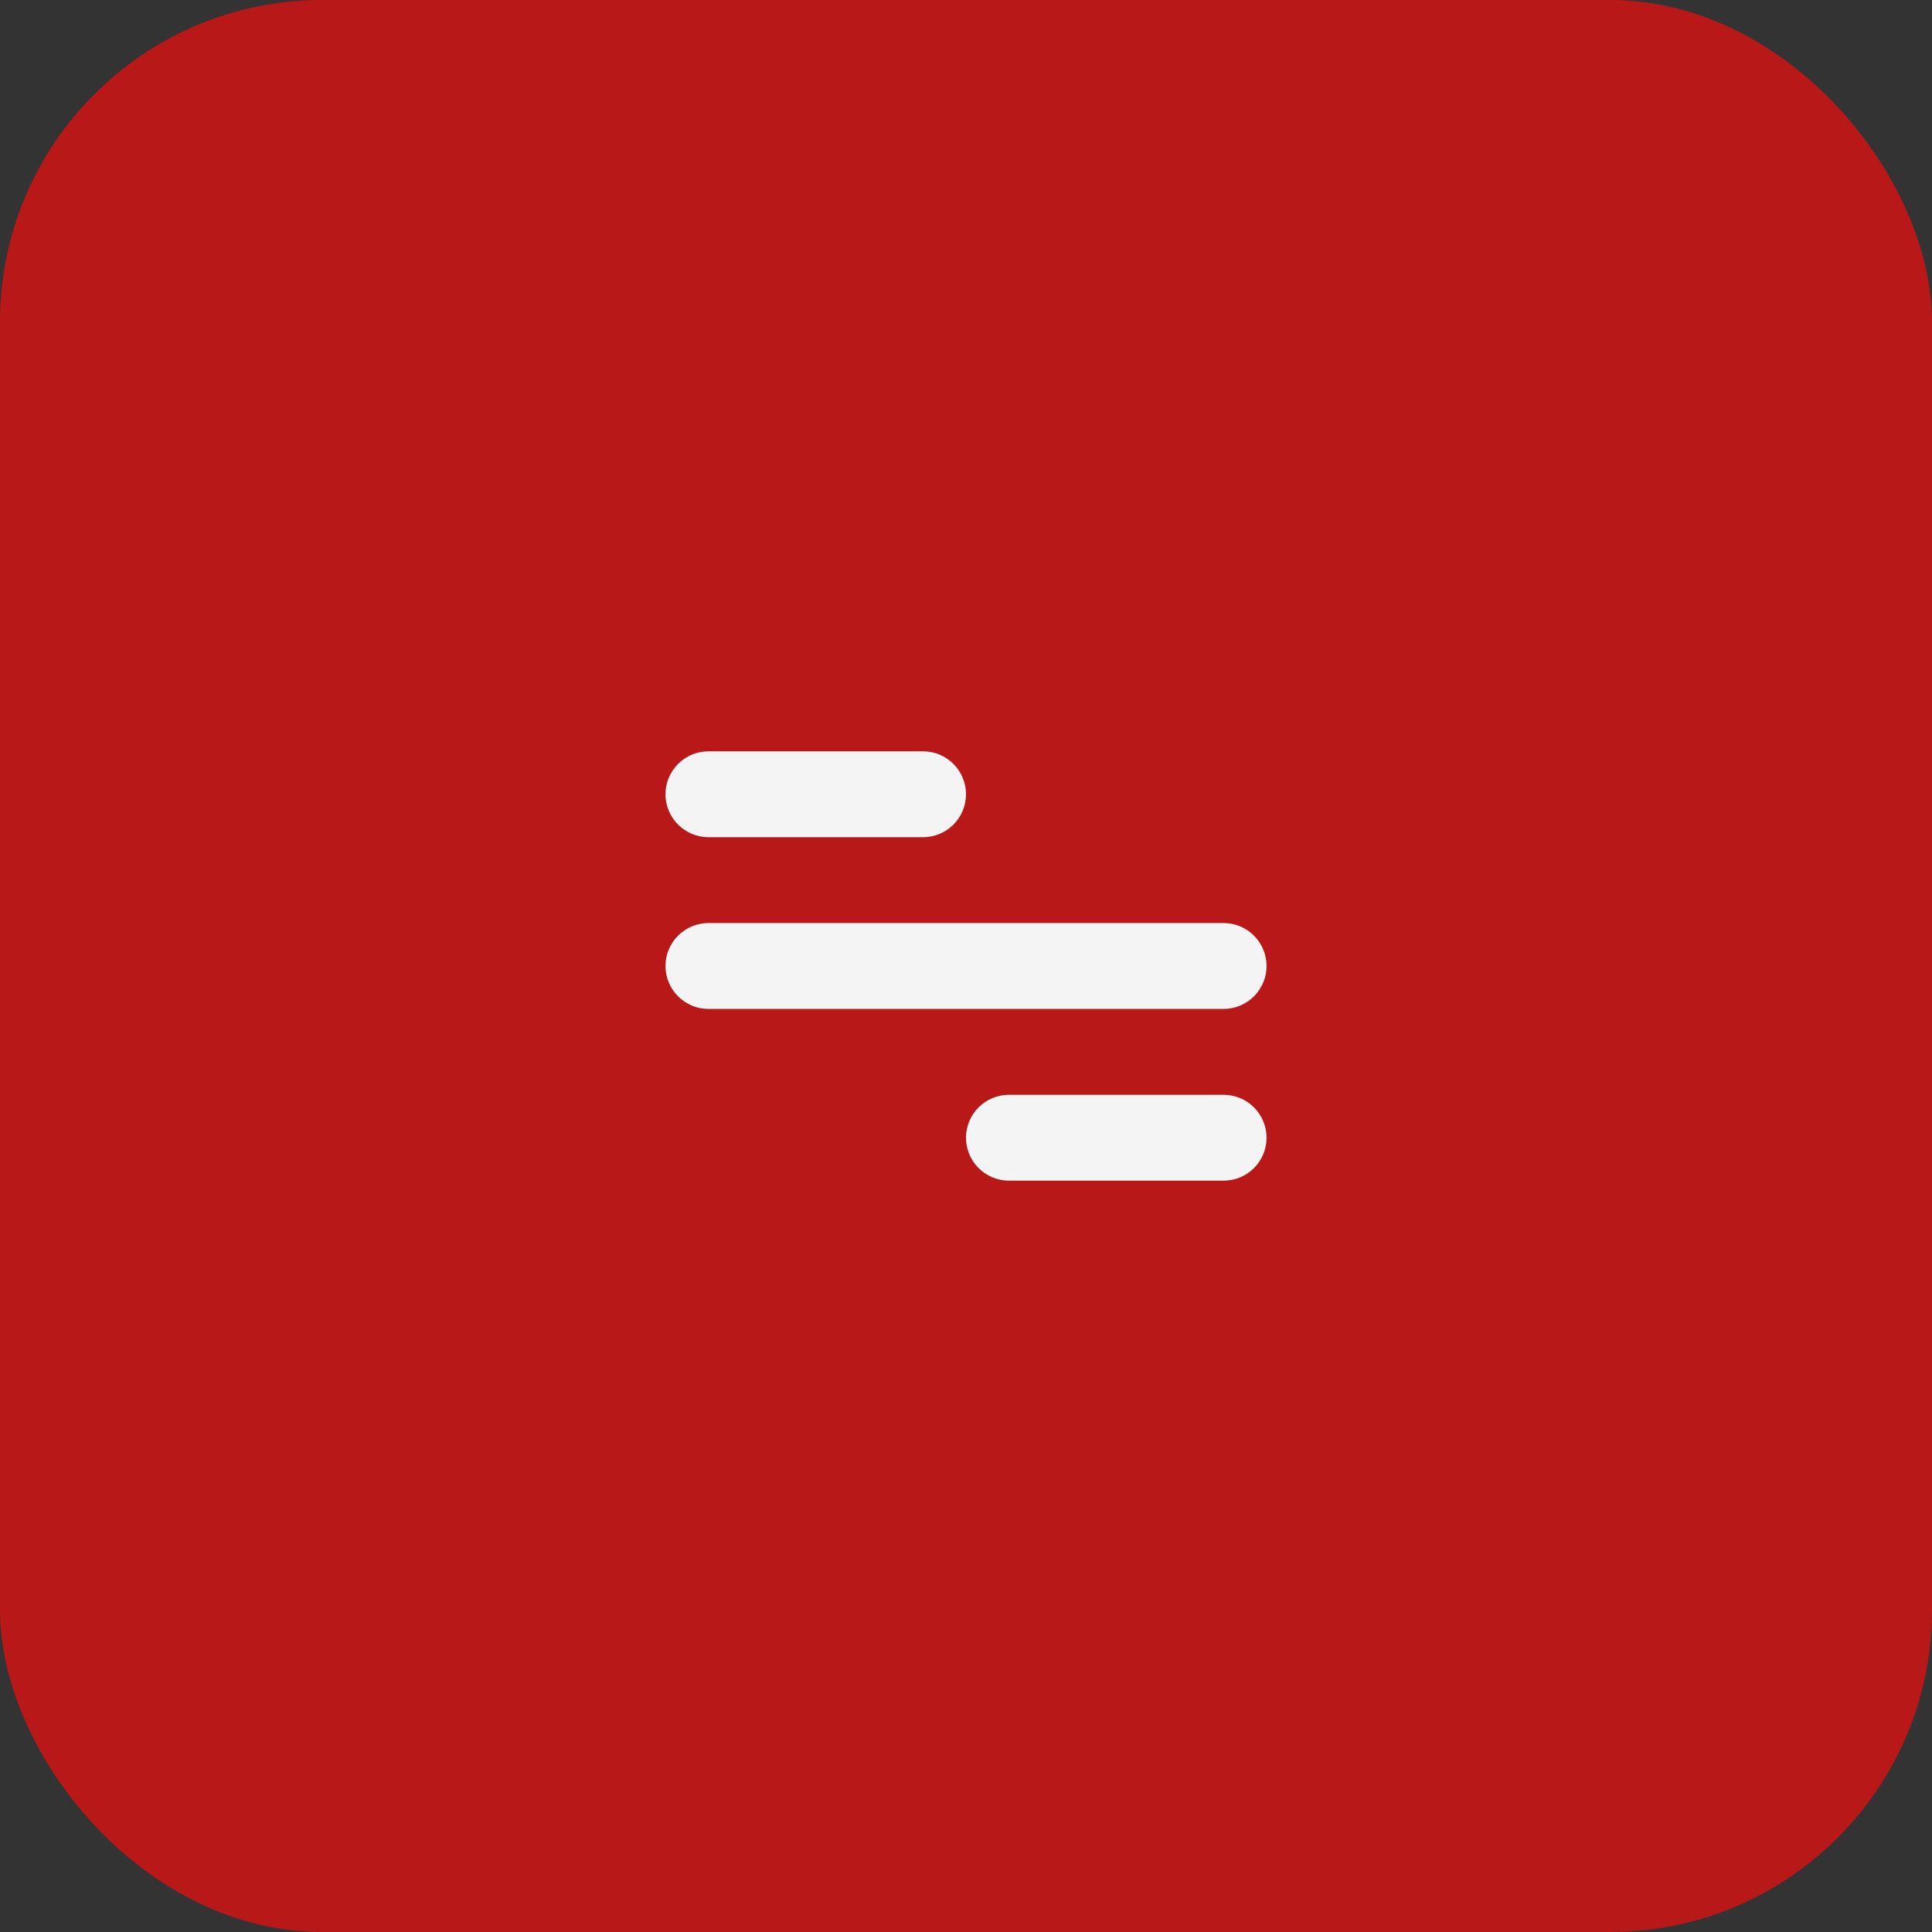
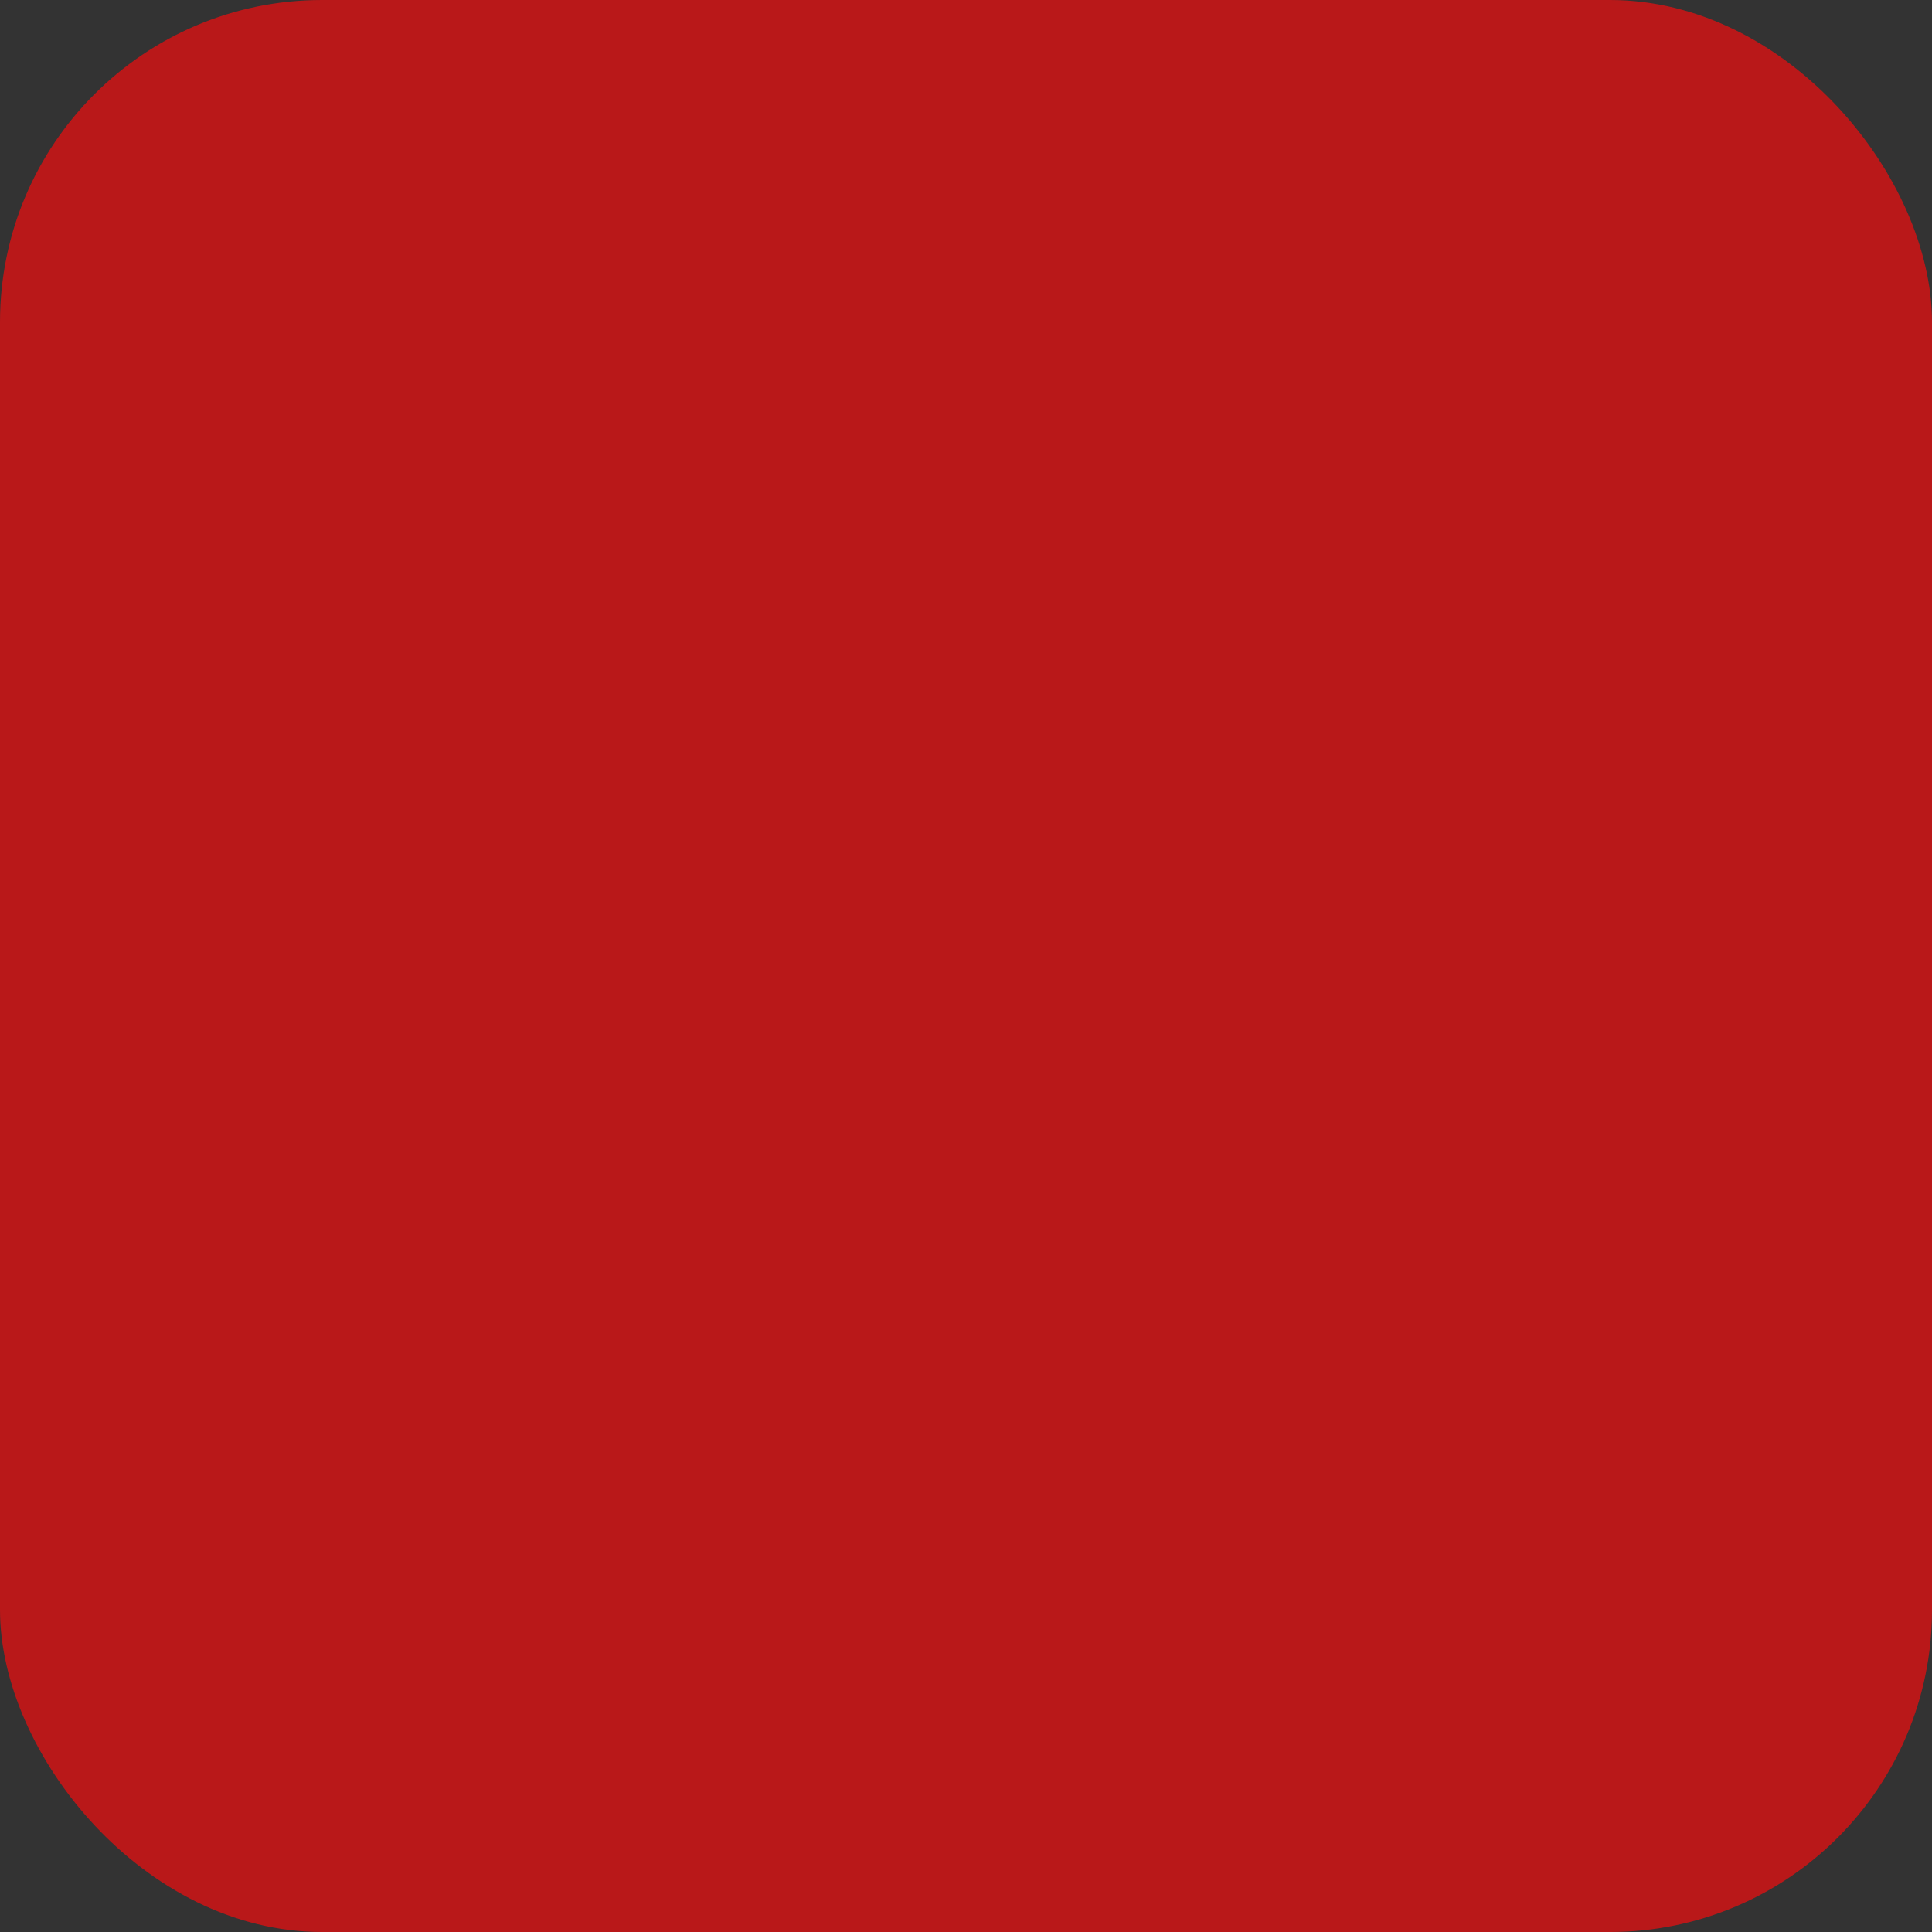
<svg xmlns="http://www.w3.org/2000/svg" width="60" height="60" viewBox="0 0 60 60" fill="none">
  <rect x="0" y="0" width="60" height="60" fill="#333333" stroke="none" />
  <rect width="60" height="60" rx="10" fill="#B91819" />
-   <path d="M22 23.333H28.667C29.021 23.333 29.36 23.474 29.61 23.724C29.86 23.974 30 24.313 30 24.666C30 25.02 29.86 25.359 29.61 25.609C29.36 25.859 29.021 26 28.667 26H22C21.647 26 21.308 25.859 21.058 25.609C20.808 25.359 20.667 25.02 20.667 24.666C20.667 24.313 20.808 23.974 21.058 23.724C21.308 23.474 21.647 23.333 22 23.333ZM31.334 34H38C38.354 34 38.693 34.14 38.943 34.39C39.193 34.64 39.334 34.979 39.334 35.333C39.334 35.687 39.193 36.026 38.943 36.276C38.693 36.526 38.354 36.666 38 36.666H31.334C30.98 36.666 30.641 36.526 30.391 36.276C30.141 36.026 30 35.687 30 35.333C30 34.979 30.141 34.64 30.391 34.39C30.641 34.14 30.98 34 31.334 34ZM22 28.666H38C38.354 28.666 38.693 28.807 38.943 29.057C39.193 29.307 39.334 29.646 39.334 30C39.334 30.353 39.193 30.692 38.943 30.942C38.693 31.192 38.354 31.333 38 31.333H22C21.647 31.333 21.308 31.192 21.058 30.942C20.808 30.692 20.667 30.353 20.667 30C20.667 29.646 20.808 29.307 21.058 29.057C21.308 28.807 21.647 28.666 22 28.666Z" fill="#F4F4F4" />
</svg>